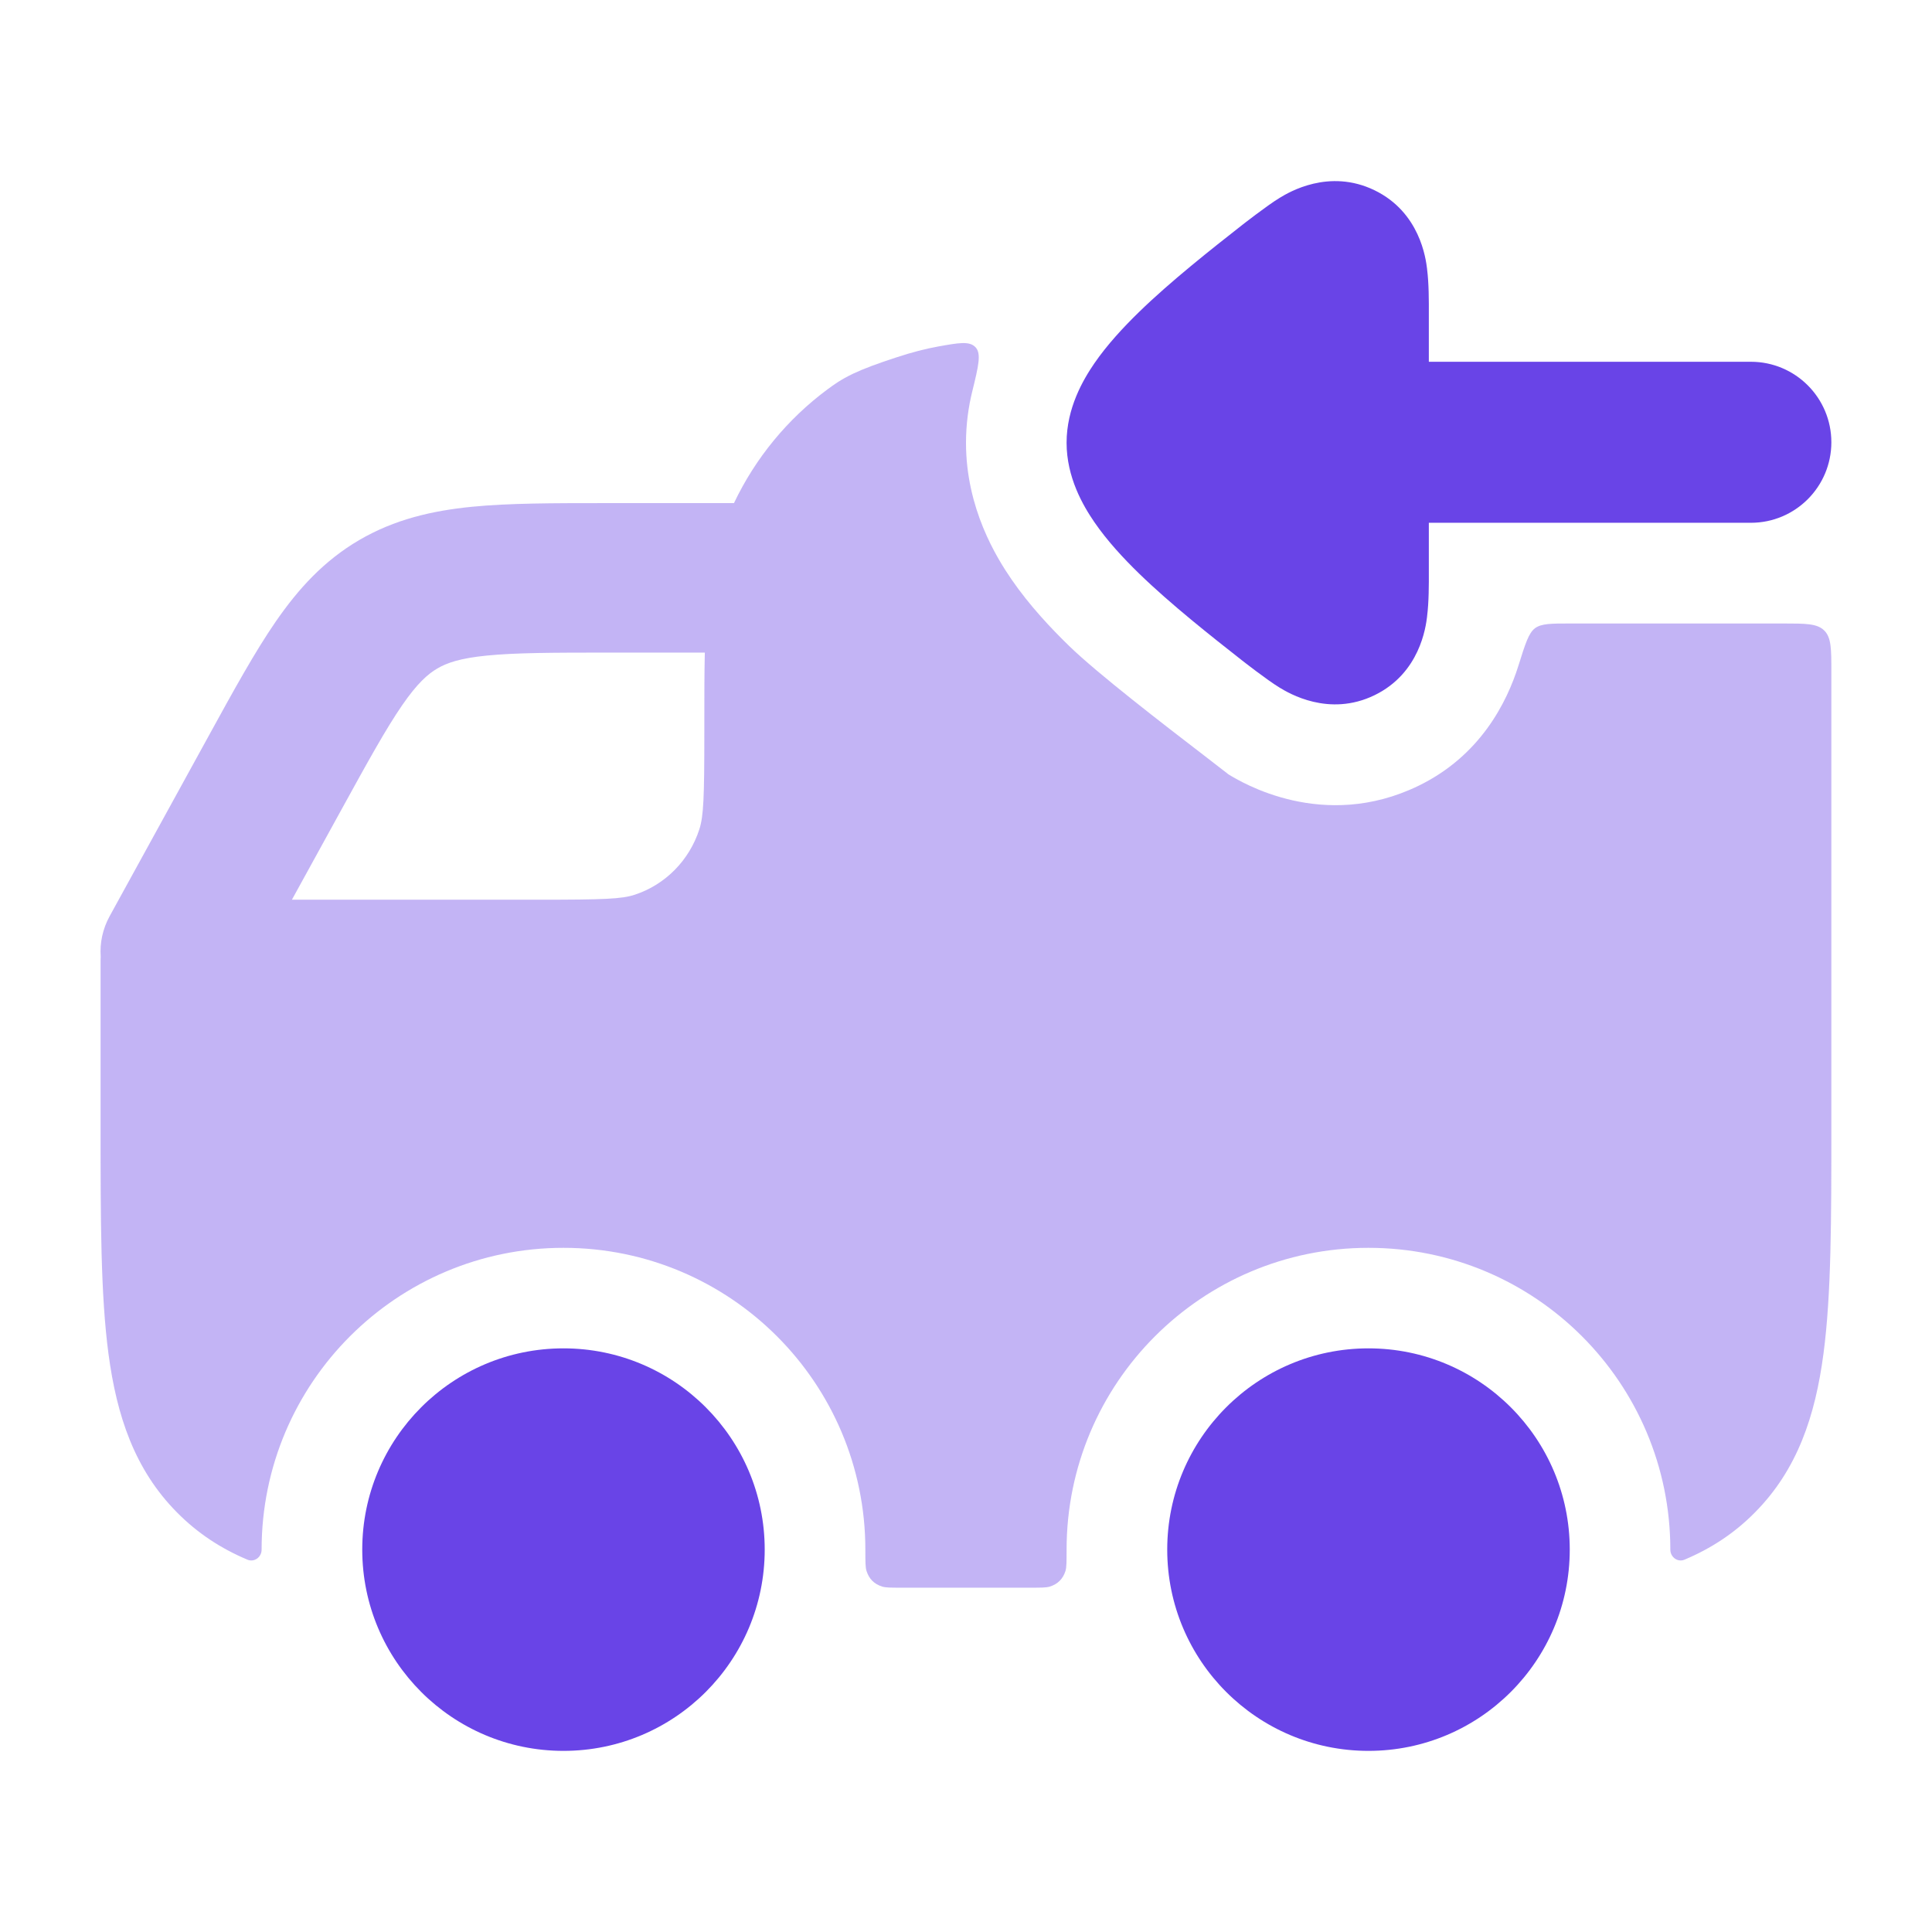
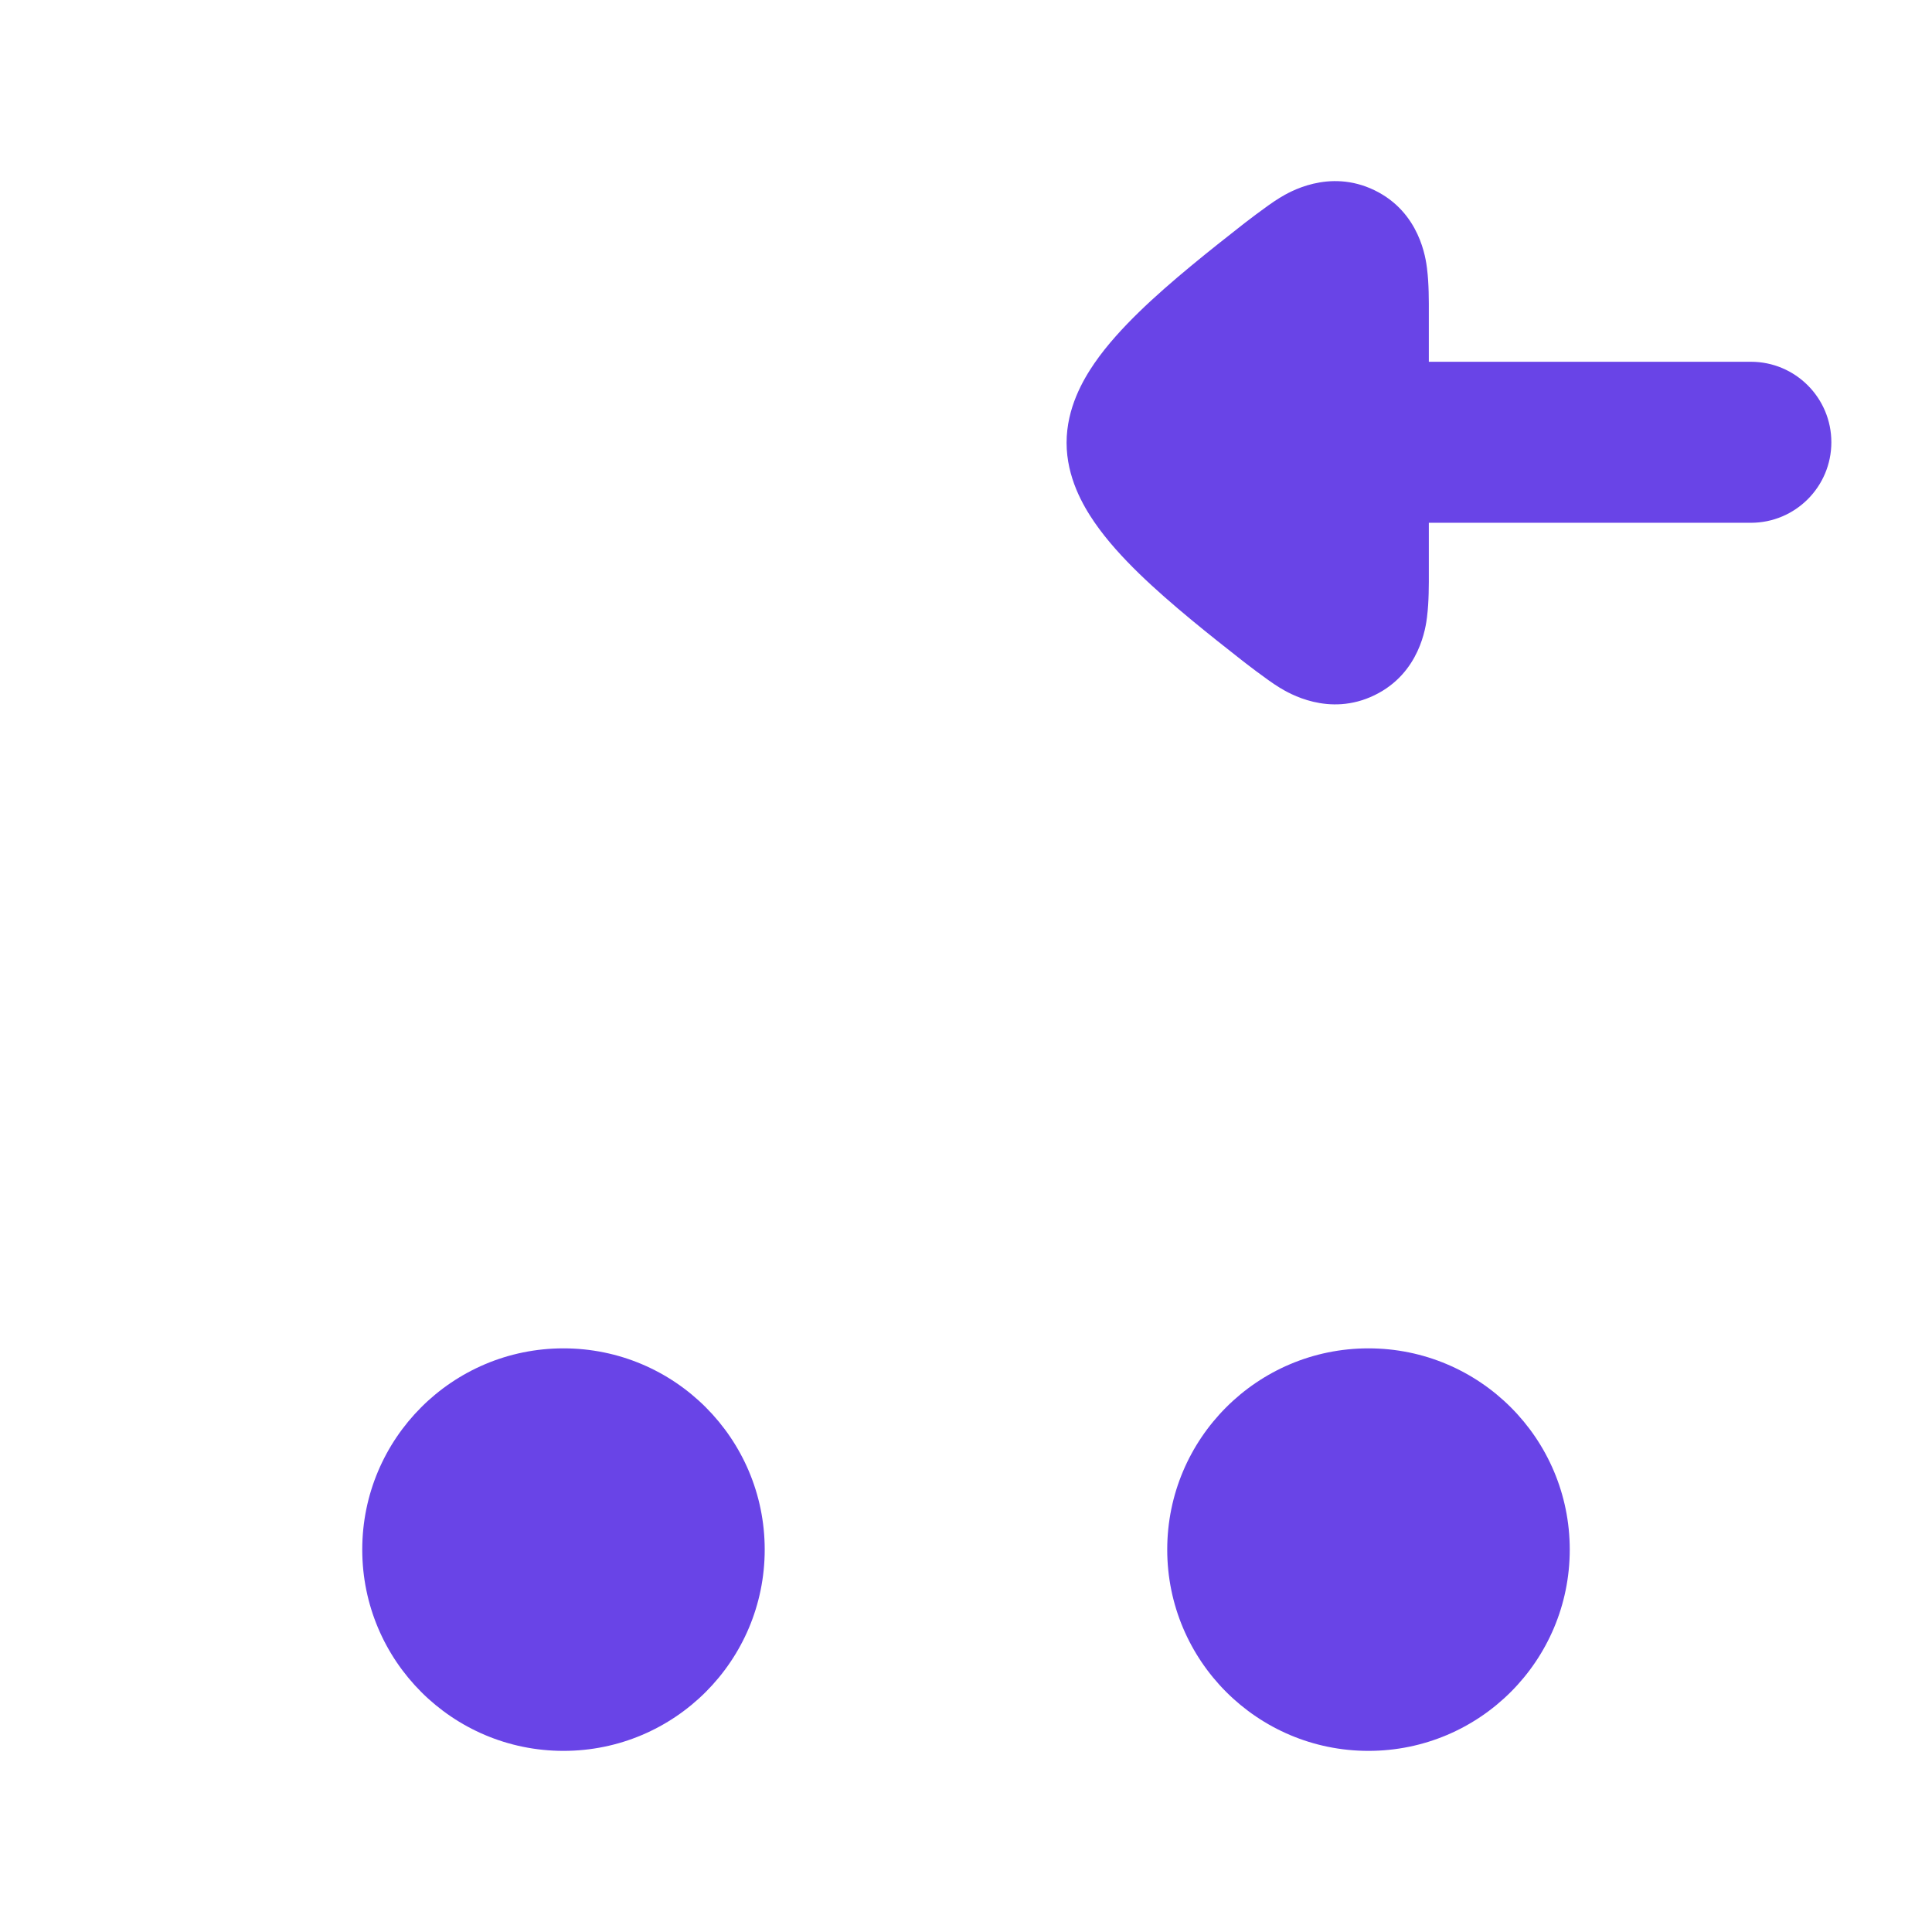
<svg xmlns="http://www.w3.org/2000/svg" width="32" height="32" viewBox="0 0 32 32" fill="none">
  <path d="M30.333 7.325C30.333 6.589 29.736 5.992 29 5.992L23.666 5.992L23.666 5.215C23.667 4.981 23.667 4.694 23.637 4.458L23.637 4.454C23.616 4.285 23.52 3.517 22.766 3.151C22.01 2.785 21.343 3.187 21.199 3.275L21.194 3.278C20.99 3.401 20.574 3.727 20.574 3.727C20.073 4.12 19.387 4.66 18.866 5.168C18.606 5.421 18.337 5.711 18.126 6.018C17.938 6.292 17.666 6.759 17.666 7.333C17.666 7.907 17.938 8.374 18.126 8.648C18.337 8.956 18.606 9.246 18.866 9.499C19.387 10.006 20.073 10.547 20.574 10.94C20.574 10.94 20.99 11.266 21.194 11.389L21.199 11.392C21.343 11.479 22.01 11.882 22.766 11.515C23.52 11.149 23.616 10.381 23.637 10.213L23.637 10.208C23.667 9.973 23.667 9.685 23.666 9.451L23.666 8.659L29 8.659C29.736 8.659 30.333 8.062 30.333 7.325Z" fill="#6944E7" />
  <path d="M26 25.666C26 23.826 24.508 22.333 22.666 22.333C20.826 22.333 19.333 23.826 19.333 25.666C19.333 27.508 20.826 29 22.666 29C24.508 29 26 27.508 26 25.666Z" fill="#6944E7" />
  <path d="M12.666 25.666C12.666 23.826 11.174 22.333 9.333 22.333C7.492 22.333 6 23.826 6 25.666C6 27.508 7.492 29 9.333 29C11.174 29 12.666 27.508 12.666 25.666Z" fill="#6944E7" />
-   <path opacity="0.4" fill-rule="evenodd" clip-rule="evenodd" d="M30.216 10.444C30.099 10.327 29.91 10.327 29.533 10.327L26.01 10.327C25.691 10.327 25.531 10.327 25.425 10.405C25.32 10.483 25.264 10.661 25.152 11.019C24.957 11.643 24.512 12.522 23.493 13.016C21.916 13.781 20.556 12.953 20.349 12.827C20.252 12.751 20.113 12.644 19.947 12.516L19.947 12.516L19.947 12.516C19.278 12.002 18.181 11.159 17.704 10.695C17.407 10.406 17.052 10.03 16.752 9.594C16.505 9.234 16 8.421 16 7.335C16 7.027 16.04 6.741 16.104 6.482C16.206 6.065 16.257 5.857 16.158 5.752C16.059 5.646 15.885 5.677 15.539 5.739C15.33 5.777 15.105 5.834 14.842 5.921C14.531 6.023 14.308 6.105 14.131 6.189C13.925 6.287 13.8 6.379 13.706 6.449L13.703 6.451C13.046 6.939 12.513 7.584 12.157 8.333L10.101 8.333L10.042 8.333C9.174 8.333 8.43 8.333 7.813 8.394C7.154 8.46 6.537 8.602 5.948 8.946C5.36 9.291 4.94 9.756 4.568 10.294C4.221 10.797 3.868 11.439 3.457 12.188L1.816 15.175C1.699 15.388 1.652 15.62 1.668 15.845C1.667 15.864 1.666 15.883 1.666 15.902V18.669C1.666 20.196 1.666 21.442 1.797 22.425C1.934 23.452 2.229 24.341 2.932 25.051C3.278 25.401 3.668 25.652 4.098 25.833C4.212 25.881 4.333 25.791 4.333 25.668C4.333 22.906 6.572 20.668 9.333 20.668C12.094 20.668 14.333 22.906 14.333 25.668C14.333 25.862 14.333 25.96 14.352 26.019C14.395 26.153 14.478 26.236 14.612 26.279C14.671 26.297 14.756 26.297 14.925 26.297H17.074C17.244 26.297 17.328 26.297 17.388 26.279C17.522 26.236 17.605 26.153 17.648 26.019C17.666 25.96 17.666 25.862 17.666 25.668C17.666 22.906 19.905 20.668 22.666 20.668C25.428 20.668 27.666 22.906 27.666 25.668C27.666 25.791 27.788 25.881 27.901 25.833C28.331 25.652 28.722 25.401 29.067 25.051C29.771 24.341 30.066 23.452 30.202 22.425C30.333 21.442 30.333 20.196 30.333 18.668V18.668L30.333 11.127C30.333 10.75 30.333 10.561 30.216 10.444ZM4.835 14.902L5.653 13.414C6.101 12.599 6.394 12.069 6.661 11.681C6.913 11.316 7.084 11.166 7.244 11.072C7.403 10.979 7.62 10.902 8.067 10.858C8.542 10.811 9.157 10.809 10.101 10.809L11.674 10.809C11.666 11.152 11.666 11.527 11.666 11.944L11.666 12.13C11.666 13.21 11.654 13.515 11.584 13.734C11.417 14.253 11.016 14.655 10.512 14.82C10.3 14.89 10.004 14.902 8.933 14.902L4.835 14.902Z" fill="#6944E7" />
</svg>